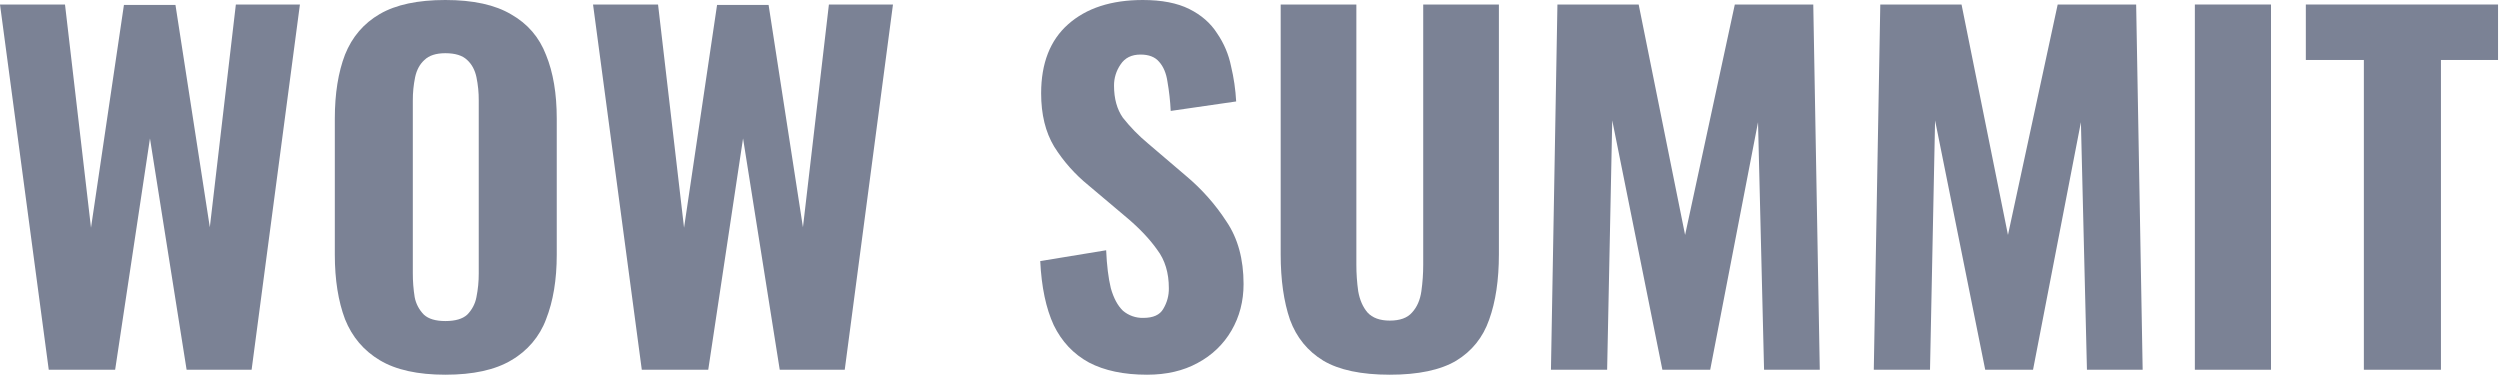
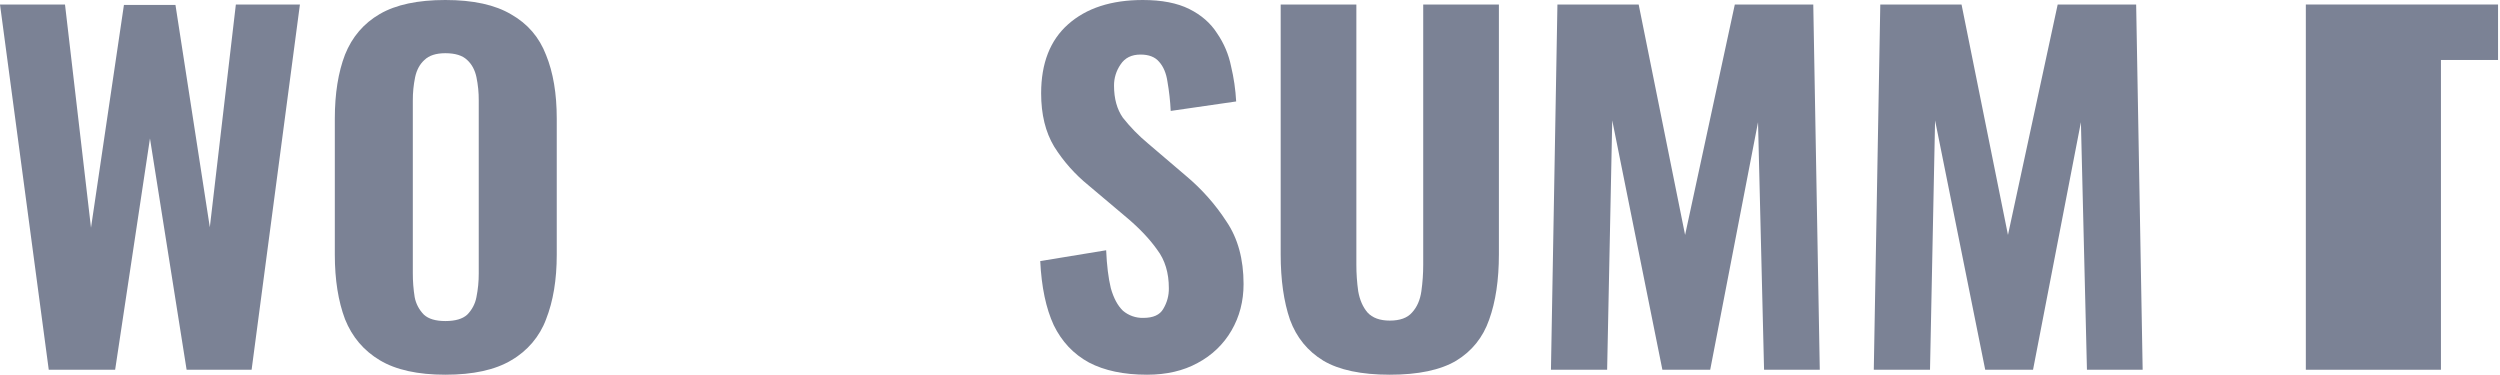
<svg xmlns="http://www.w3.org/2000/svg" width="427" height="64" viewBox="0 0 427 64" fill="none">
  <g clip-path="url(#clip0_11629_13744)">
    <path d="M8.327 63.153L0 0.77H11.102L15.543 38.893L21.167 0.847H29.97L35.838 38.816L40.285 0.77H51.226L42.975 63.153H31.873L25.614 23.644L19.666 63.153H8.327Z" fill="#7B8295" />
    <path d="M76.061 64C71.357 64 67.63 63.179 64.88 61.535C62.129 59.892 60.147 57.556 58.932 54.527C57.77 51.447 57.189 47.776 57.187 43.514V20.255C57.187 15.994 57.769 12.348 58.932 9.319C60.149 6.291 62.132 3.98 64.88 2.387C67.627 0.795 71.354 -0.001 76.061 1.55023e-06C80.819 1.55023e-06 84.572 0.821 87.321 2.465C90.125 4.056 92.107 6.367 93.269 9.396C94.486 12.375 95.094 15.995 95.093 20.255V43.514C95.093 47.774 94.485 51.445 93.269 54.527C92.186 57.464 90.083 59.942 87.321 61.535C84.574 63.179 80.82 64 76.061 64ZM76.061 54.835C77.754 54.835 78.996 54.476 79.788 53.757C80.612 52.931 81.164 51.885 81.374 50.753C81.645 49.409 81.778 48.041 81.77 46.671V17.174C81.781 15.83 81.648 14.488 81.374 13.17C81.11 11.937 80.581 10.962 79.788 10.243C78.995 9.473 77.753 9.088 76.061 9.088C74.475 9.088 73.285 9.473 72.493 10.243C71.7 10.961 71.171 11.936 70.906 13.17C70.634 14.488 70.501 15.83 70.51 17.174V46.671C70.505 48.038 70.611 49.403 70.827 50.753C71.039 51.885 71.59 52.93 72.413 53.757C73.206 54.476 74.422 54.835 76.061 54.835Z" fill="#7B8295" />
-     <path d="M109.619 63.153L101.292 0.77H112.395L116.835 38.893L122.474 0.847H131.276L137.144 38.816L141.577 0.77H152.52L144.281 63.153H133.179L126.914 23.644L120.967 63.153H109.619Z" fill="#7B8295" />
    <path d="M195.912 64C191.947 64 188.643 63.307 185.999 61.92C183.356 60.482 181.347 58.351 179.973 55.528C178.651 52.654 177.884 49.009 177.673 44.592L188.933 42.744C189.041 45.311 189.305 47.468 189.727 49.213C190.202 50.907 190.89 52.191 191.788 53.064C192.749 53.889 193.996 54.329 195.278 54.296C196.971 54.296 198.107 53.783 198.687 52.756C199.335 51.682 199.664 50.456 199.639 49.213C199.639 46.594 198.978 44.412 197.657 42.667C196.388 40.87 194.696 39.073 192.581 37.276L185.914 31.653C183.597 29.773 181.614 27.535 180.046 25.03C178.567 22.566 177.827 19.536 177.826 15.942C177.826 10.808 179.359 6.88 182.425 4.159C185.544 1.386 189.802 0 195.198 0C198.423 0 201.067 0.513 203.128 1.54C205.19 2.567 206.776 3.953 207.886 5.699C209.054 7.402 209.862 9.313 210.265 11.321C210.737 13.295 211.029 15.305 211.138 17.328L199.956 18.946C199.876 17.268 199.69 15.596 199.401 13.94C199.19 12.502 198.714 11.373 197.974 10.551C197.285 9.73 196.228 9.319 194.802 9.319C193.268 9.319 192.132 9.884 191.392 11.013C190.652 12.083 190.263 13.345 190.276 14.633C190.276 16.841 190.778 18.663 191.782 20.101C193.05 21.704 194.485 23.175 196.065 24.491L202.567 30.036C205.252 32.282 207.577 34.904 209.466 37.815C211.424 40.69 212.402 44.258 212.401 48.52C212.401 51.447 211.713 54.091 210.338 56.452C208.986 58.794 206.979 60.716 204.55 61.998C202.122 63.333 199.243 64 195.912 64Z" fill="#7B8295" />
    <path d="M237.376 64C232.512 64 228.732 63.204 226.036 61.612C223.34 59.971 221.437 57.635 220.327 54.604C219.269 51.523 218.74 47.801 218.74 43.437V0.77H231.667V45.208C231.666 46.728 231.771 48.246 231.984 49.752C232.248 51.241 232.777 52.448 233.569 53.372C234.416 54.296 235.684 54.758 237.376 54.758C239.121 54.758 240.389 54.296 241.182 53.372C242.029 52.448 242.557 51.241 242.768 49.752C242.981 48.246 243.088 46.728 243.086 45.208V0.77H256.012V43.437C256.012 47.801 255.457 51.523 254.346 54.604C253.289 57.632 251.412 59.968 248.716 61.612C246.02 63.206 242.24 64.001 237.376 64Z" fill="#7B8295" />
    <path d="M264.903 63.153L266.008 0.77H279.885L287.815 40.125L296.306 0.77H309.708L310.818 63.153H301.302L300.271 20.871L292.103 63.153H283.935L275.371 20.563L274.499 63.153H264.903Z" fill="#7B8295" />
    <path d="M320.043 63.153L321.153 0.77H335.031L342.961 40.125L351.454 0.77H364.856L365.966 63.153H356.45L355.419 20.871L347.243 63.153H339.075L330.511 20.563L329.646 63.153H320.043Z" fill="#7B8295" />
-     <path d="M374.881 63.153V0.77H387.886V63.153H374.881Z" fill="#7B8295" />
-     <path d="M403.748 63.153V10.243H393.836V0.77H426.666V10.243H416.912V63.153H403.748Z" fill="#7B8295" />
+     <path d="M403.748 63.153H393.836V0.77H426.666V10.243H416.912V63.153H403.748Z" fill="#7B8295" />
  </g>
  <defs>
    <clipPath id="clip0_11629_13744">
      <rect width="427" height="64" fill="white" />
    </clipPath>
  </defs>
</svg>